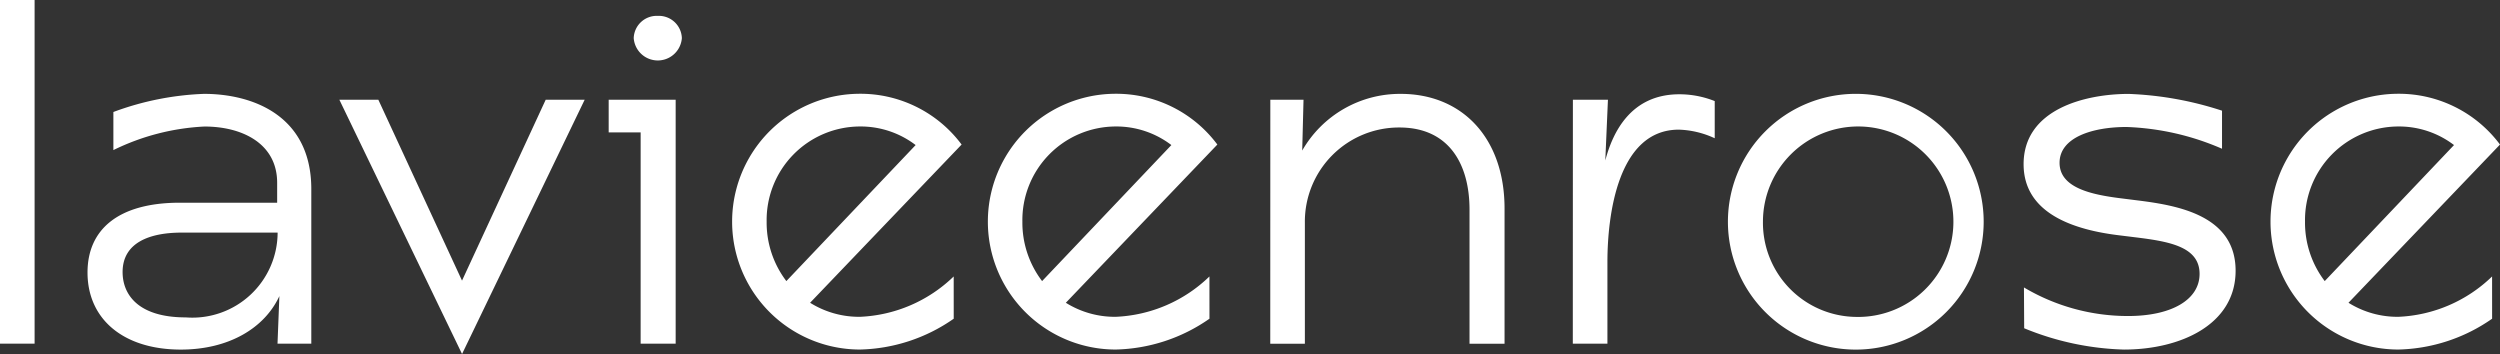
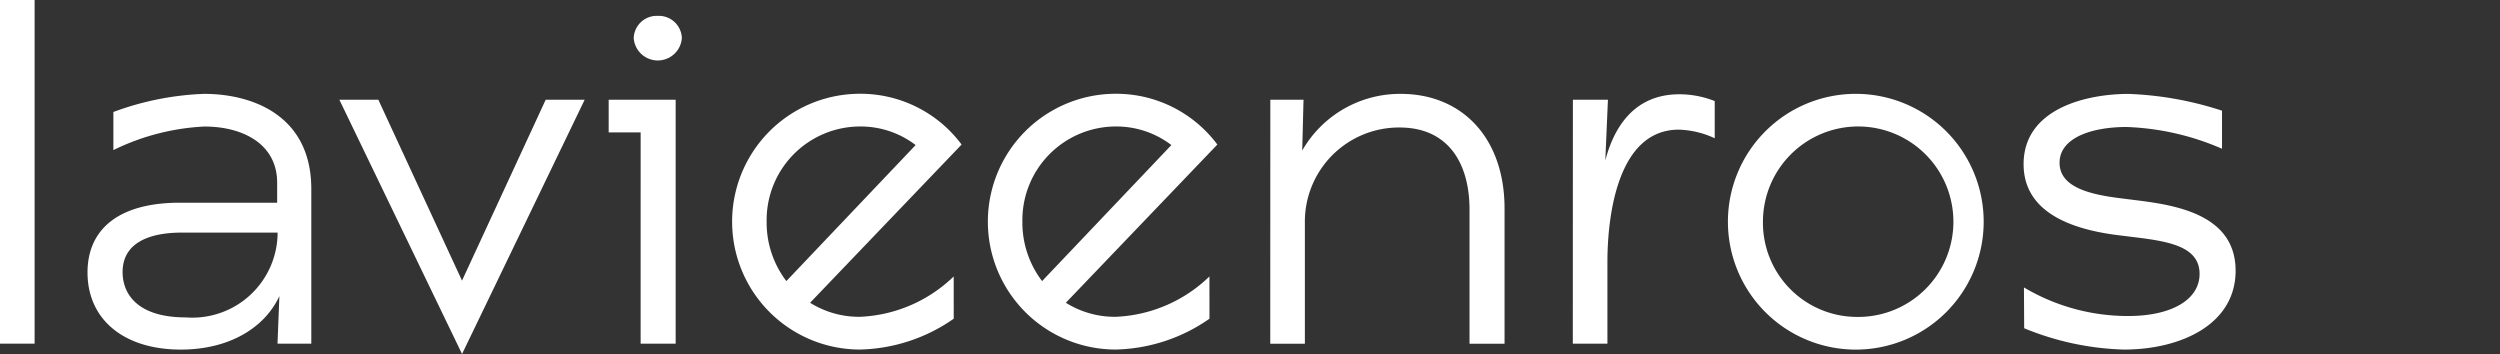
<svg xmlns="http://www.w3.org/2000/svg" width="155.362" height="22" viewBox="0 0 155.362 22">
  <rect x="0" y="0" width="155.362" height="22" fill="#333333" stroke="none" />
  <path data-name="Path 195" d="M555.268 481.821h2.15v21.356h-2.15z" transform="translate(-555.268 -481.821)" style="fill:#fff" />
  <path data-name="Path 196" d="M593.187 521.3c-.926 2-3.156 3.325-6.123 3.325-3.565 0-5.8-1.888-5.8-4.79 0-2.648 1.877-4.338 5.743-4.338h6.042v-1.24c0-2.423-2.15-3.494-4.518-3.494a14.4 14.4 0 0 0-5.66 1.465v-2.368a18.006 18.006 0 0 1 5.633-1.127c2.992 0 6.667 1.325 6.667 5.917v9.608h-2.1zm-6.069-3.945c-2.041 0-3.674.648-3.674 2.451 0 1.409.98 2.818 3.919 2.818a5.3 5.3 0 0 0 5.715-5.269z" transform="translate(-575.825 -502.9)" style="fill:#fff" />
  <path data-name="Path 197" d="M656.019 510.423h2.422l5.2 11.241 5.2-11.241h2.422l-7.62 15.8z" transform="translate(-634.929 -504.224)" style="fill:#fff" />
  <path data-name="Path 198" d="M737.953 493.612h-1.987v-2.029h4.163v15.158h-2.177zm1.061-7.24a1.43 1.43 0 0 1 1.5 1.38 1.5 1.5 0 0 1-2.992 0 1.43 1.43 0 0 1 1.5-1.38z" transform="translate(-698.14 -485.385)" style="fill:#fff" />
  <path data-name="Path 199" d="M786.294 522.706a10.557 10.557 0 0 1-5.824 1.916 7.947 7.947 0 1 1 0-15.895 7.84 7.84 0 0 1 6.314 3.156l-9.416 9.832a5.733 5.733 0 0 0 3.1.873 8.9 8.9 0 0 0 5.824-2.508zm-2.367-10.791a5.636 5.636 0 0 0-3.459-1.155 5.817 5.817 0 0 0-5.8 5.917 5.994 5.994 0 0 0 1.225 3.691z" transform="translate(-727.025 -502.9)" style="fill:#fff" />
  <path data-name="Path 200" d="M862.213 522.706a10.557 10.557 0 0 1-5.824 1.916 7.947 7.947 0 0 1 0-15.895 7.841 7.841 0 0 1 6.314 3.156l-9.416 9.832a5.734 5.734 0 0 0 3.1.873 8.9 8.9 0 0 0 5.824-2.508zm-2.367-10.791a5.636 5.636 0 0 0-3.459-1.155 5.817 5.817 0 0 0-5.8 5.917 5.993 5.993 0 0 0 1.225 3.691z" transform="translate(-787.051 -502.9)" style="fill:#fff" />
  <path data-name="Path 201" d="M932.393 509.1h2.063l-.081 3.156a7 7 0 0 1 6.123-3.522c3.81 0 6.451 2.733 6.451 7.128v8.4h-2.177v-8.339c0-2.789-1.252-5.1-4.354-5.1a5.851 5.851 0 0 0-5.878 5.917v7.523h-2.151z" transform="translate(-853.449 -502.9)" style="fill:#fff" />
  <path data-name="Path 202" d="M1022.22 509.2h2.178l-.164 3.775c.463-1.776 1.606-4.114 4.6-4.114a5.926 5.926 0 0 1 2.2.423v2.31a5.677 5.677 0 0 0-2.232-.535c-3.783 0-4.436 5.3-4.436 8.228v5.071h-2.151z" transform="translate(-924.473 -503.002)" style="fill:#fff" />
  <path data-name="Path 203" d="M1076.187 508.732a7.947 7.947 0 1 1-7.947 7.947 7.947 7.947 0 0 1 7.947-7.947zm0 13.862a5.918 5.918 0 1 0-5.77-5.917 5.852 5.852 0 0 0 5.77 5.917z" transform="translate(-960.859 -502.9)" style="fill:#fff" />
  <path data-name="Path 204" d="M1156.018 520.763a12.642 12.642 0 0 0 6.478 1.776c2.694 0 4.436-1.014 4.436-2.618 0-1.662-1.823-2-3.833-2.254l-1.143-.141c-2.83-.339-5.96-1.352-5.96-4.423 0-3.437 3.864-4.367 6.531-4.367a21.116 21.116 0 0 1 5.8 1.042v2.366a16.239 16.239 0 0 0-5.932-1.352c-2.124 0-4.164.648-4.164 2.225 0 1.55 1.963 1.972 3.756 2.2l1.115.14c2.477.31 6.069.93 6.069 4.367 0 3.353-3.429 4.9-6.939 4.9a17.491 17.491 0 0 1-6.2-1.325z" transform="translate(-1030.24 -502.9)" style="fill:#fff" />
-   <path data-name="Path 205" d="M1242.982 522.706a10.56 10.56 0 0 1-5.824 1.916 7.947 7.947 0 0 1 0-15.895 7.841 7.841 0 0 1 6.314 3.156l-9.416 9.832a5.732 5.732 0 0 0 3.1.873 8.9 8.9 0 0 0 5.824-2.508zm-2.368-10.791a5.635 5.635 0 0 0-3.459-1.155 5.817 5.817 0 0 0-5.8 5.917 5.992 5.992 0 0 0 1.225 3.691z" transform="translate(-1088.11 -502.9)" style="fill:#fff" />
</svg>